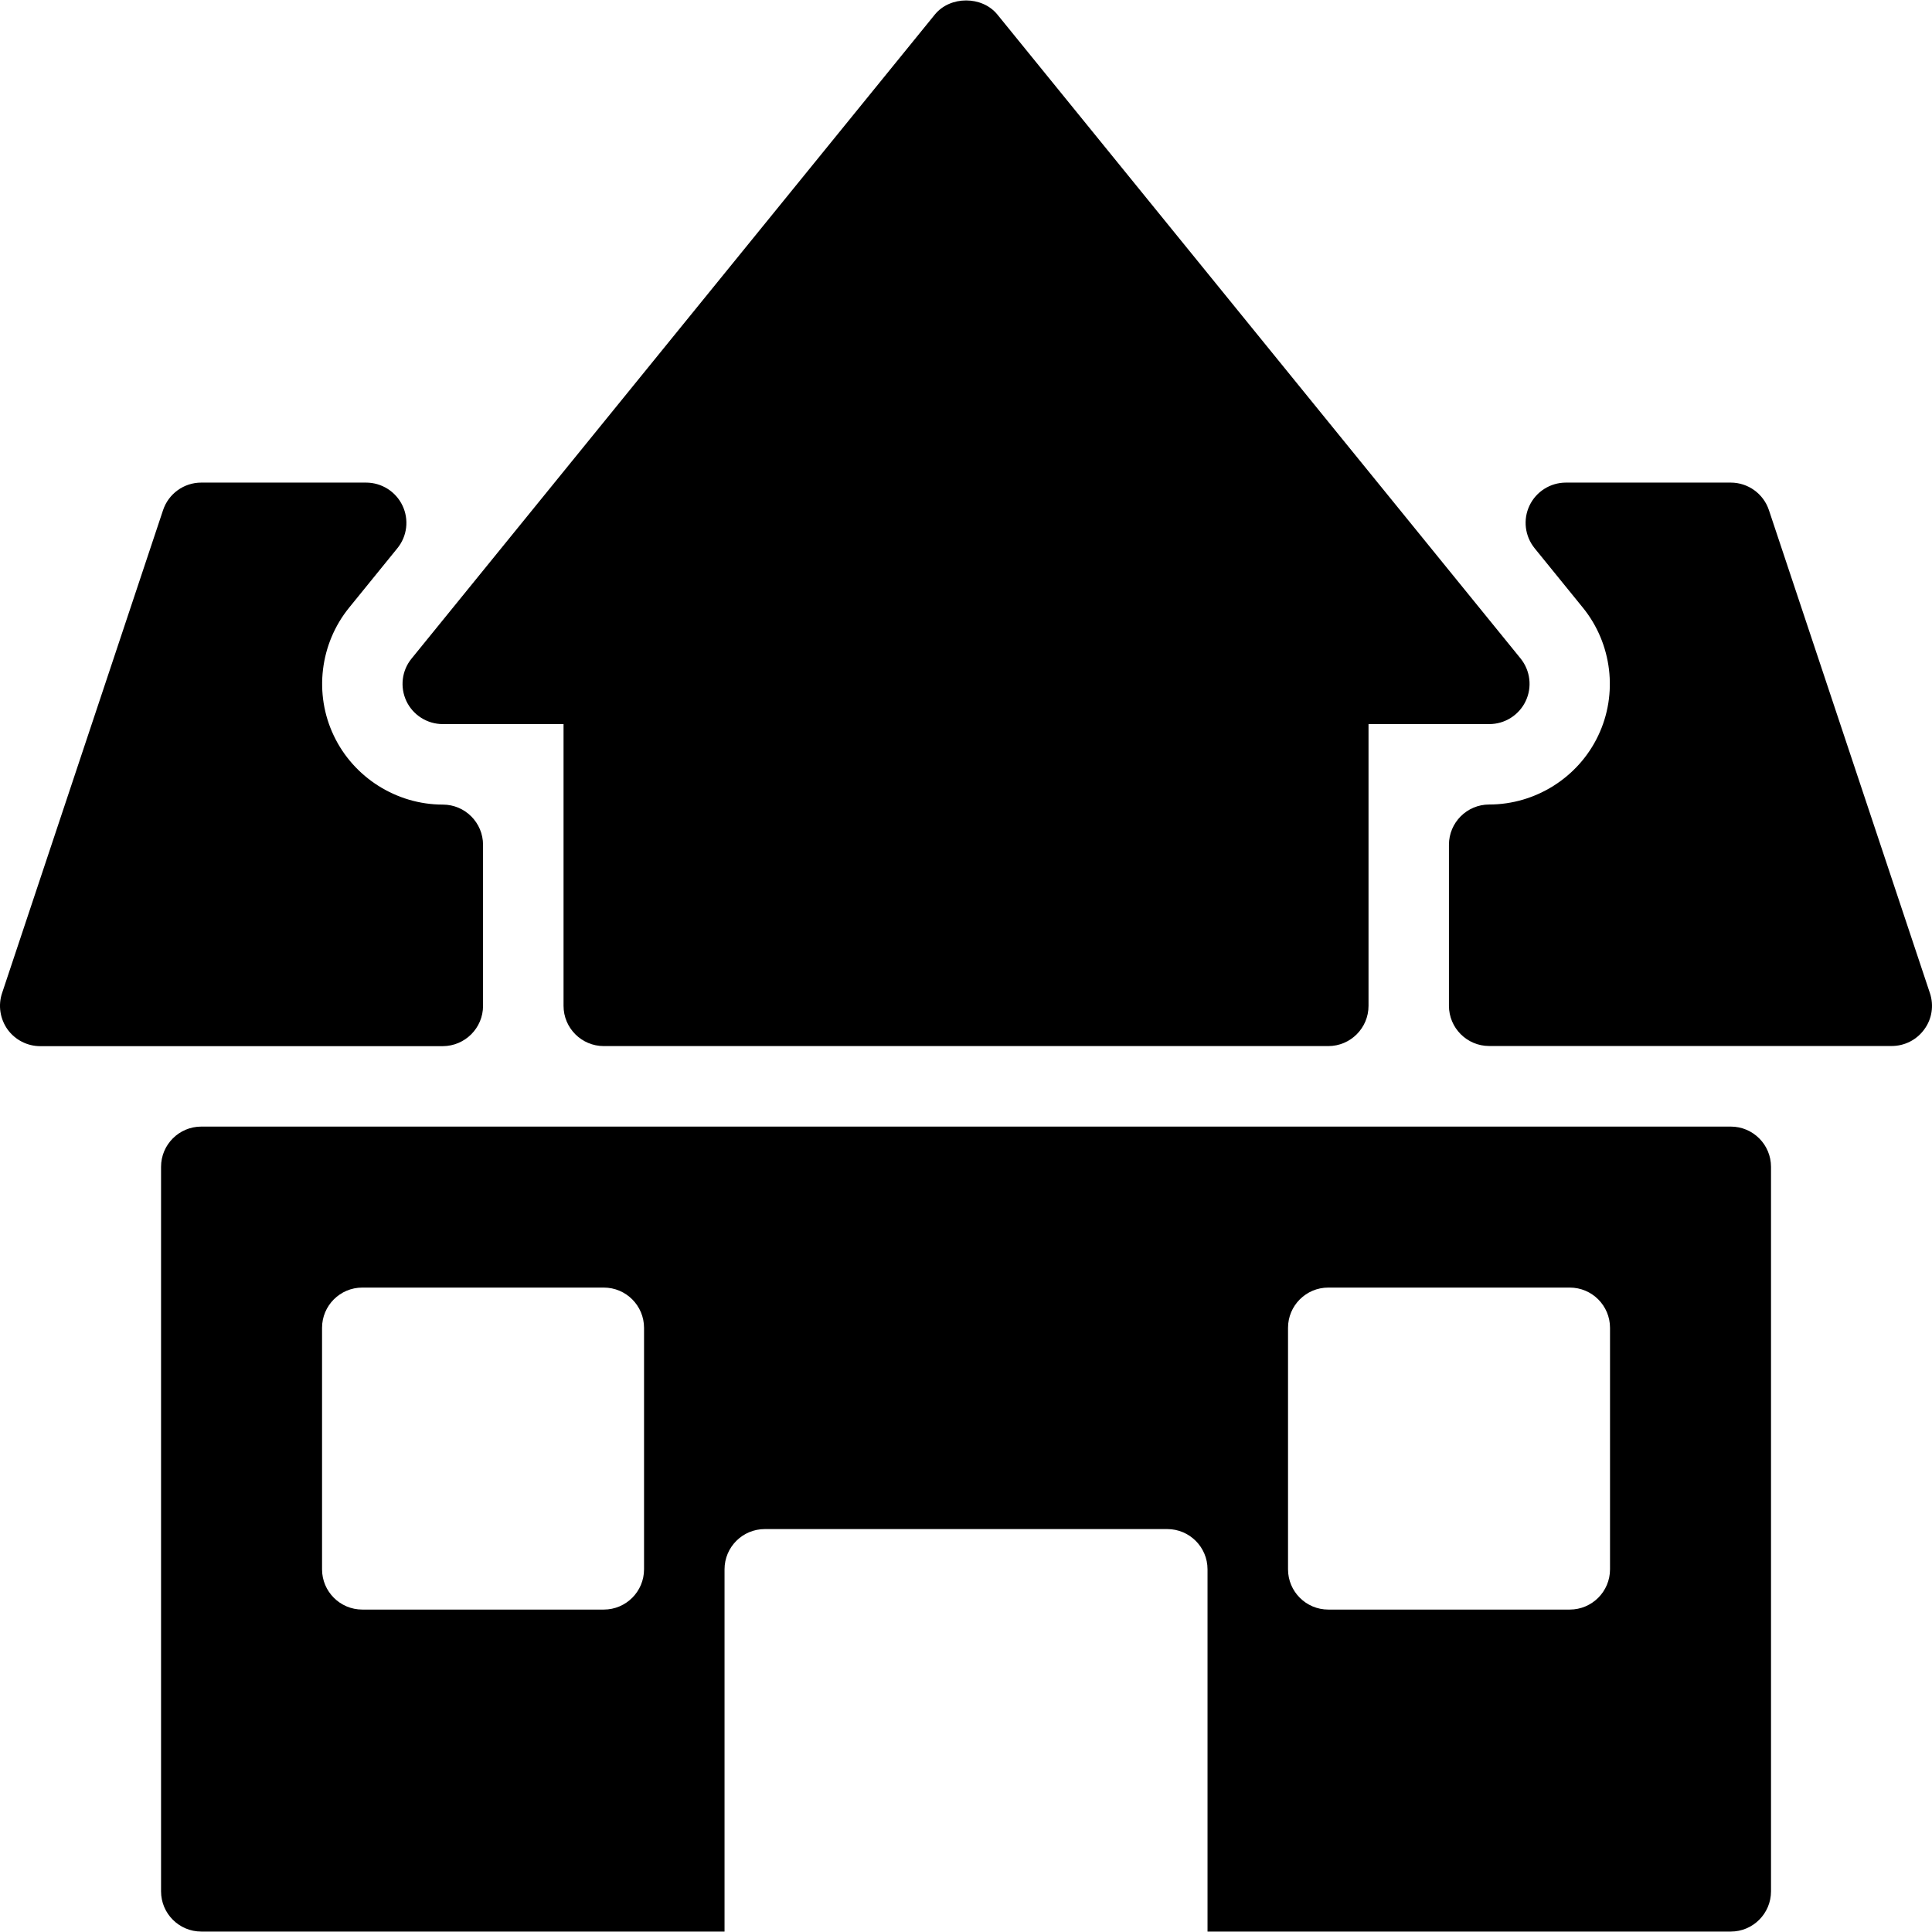
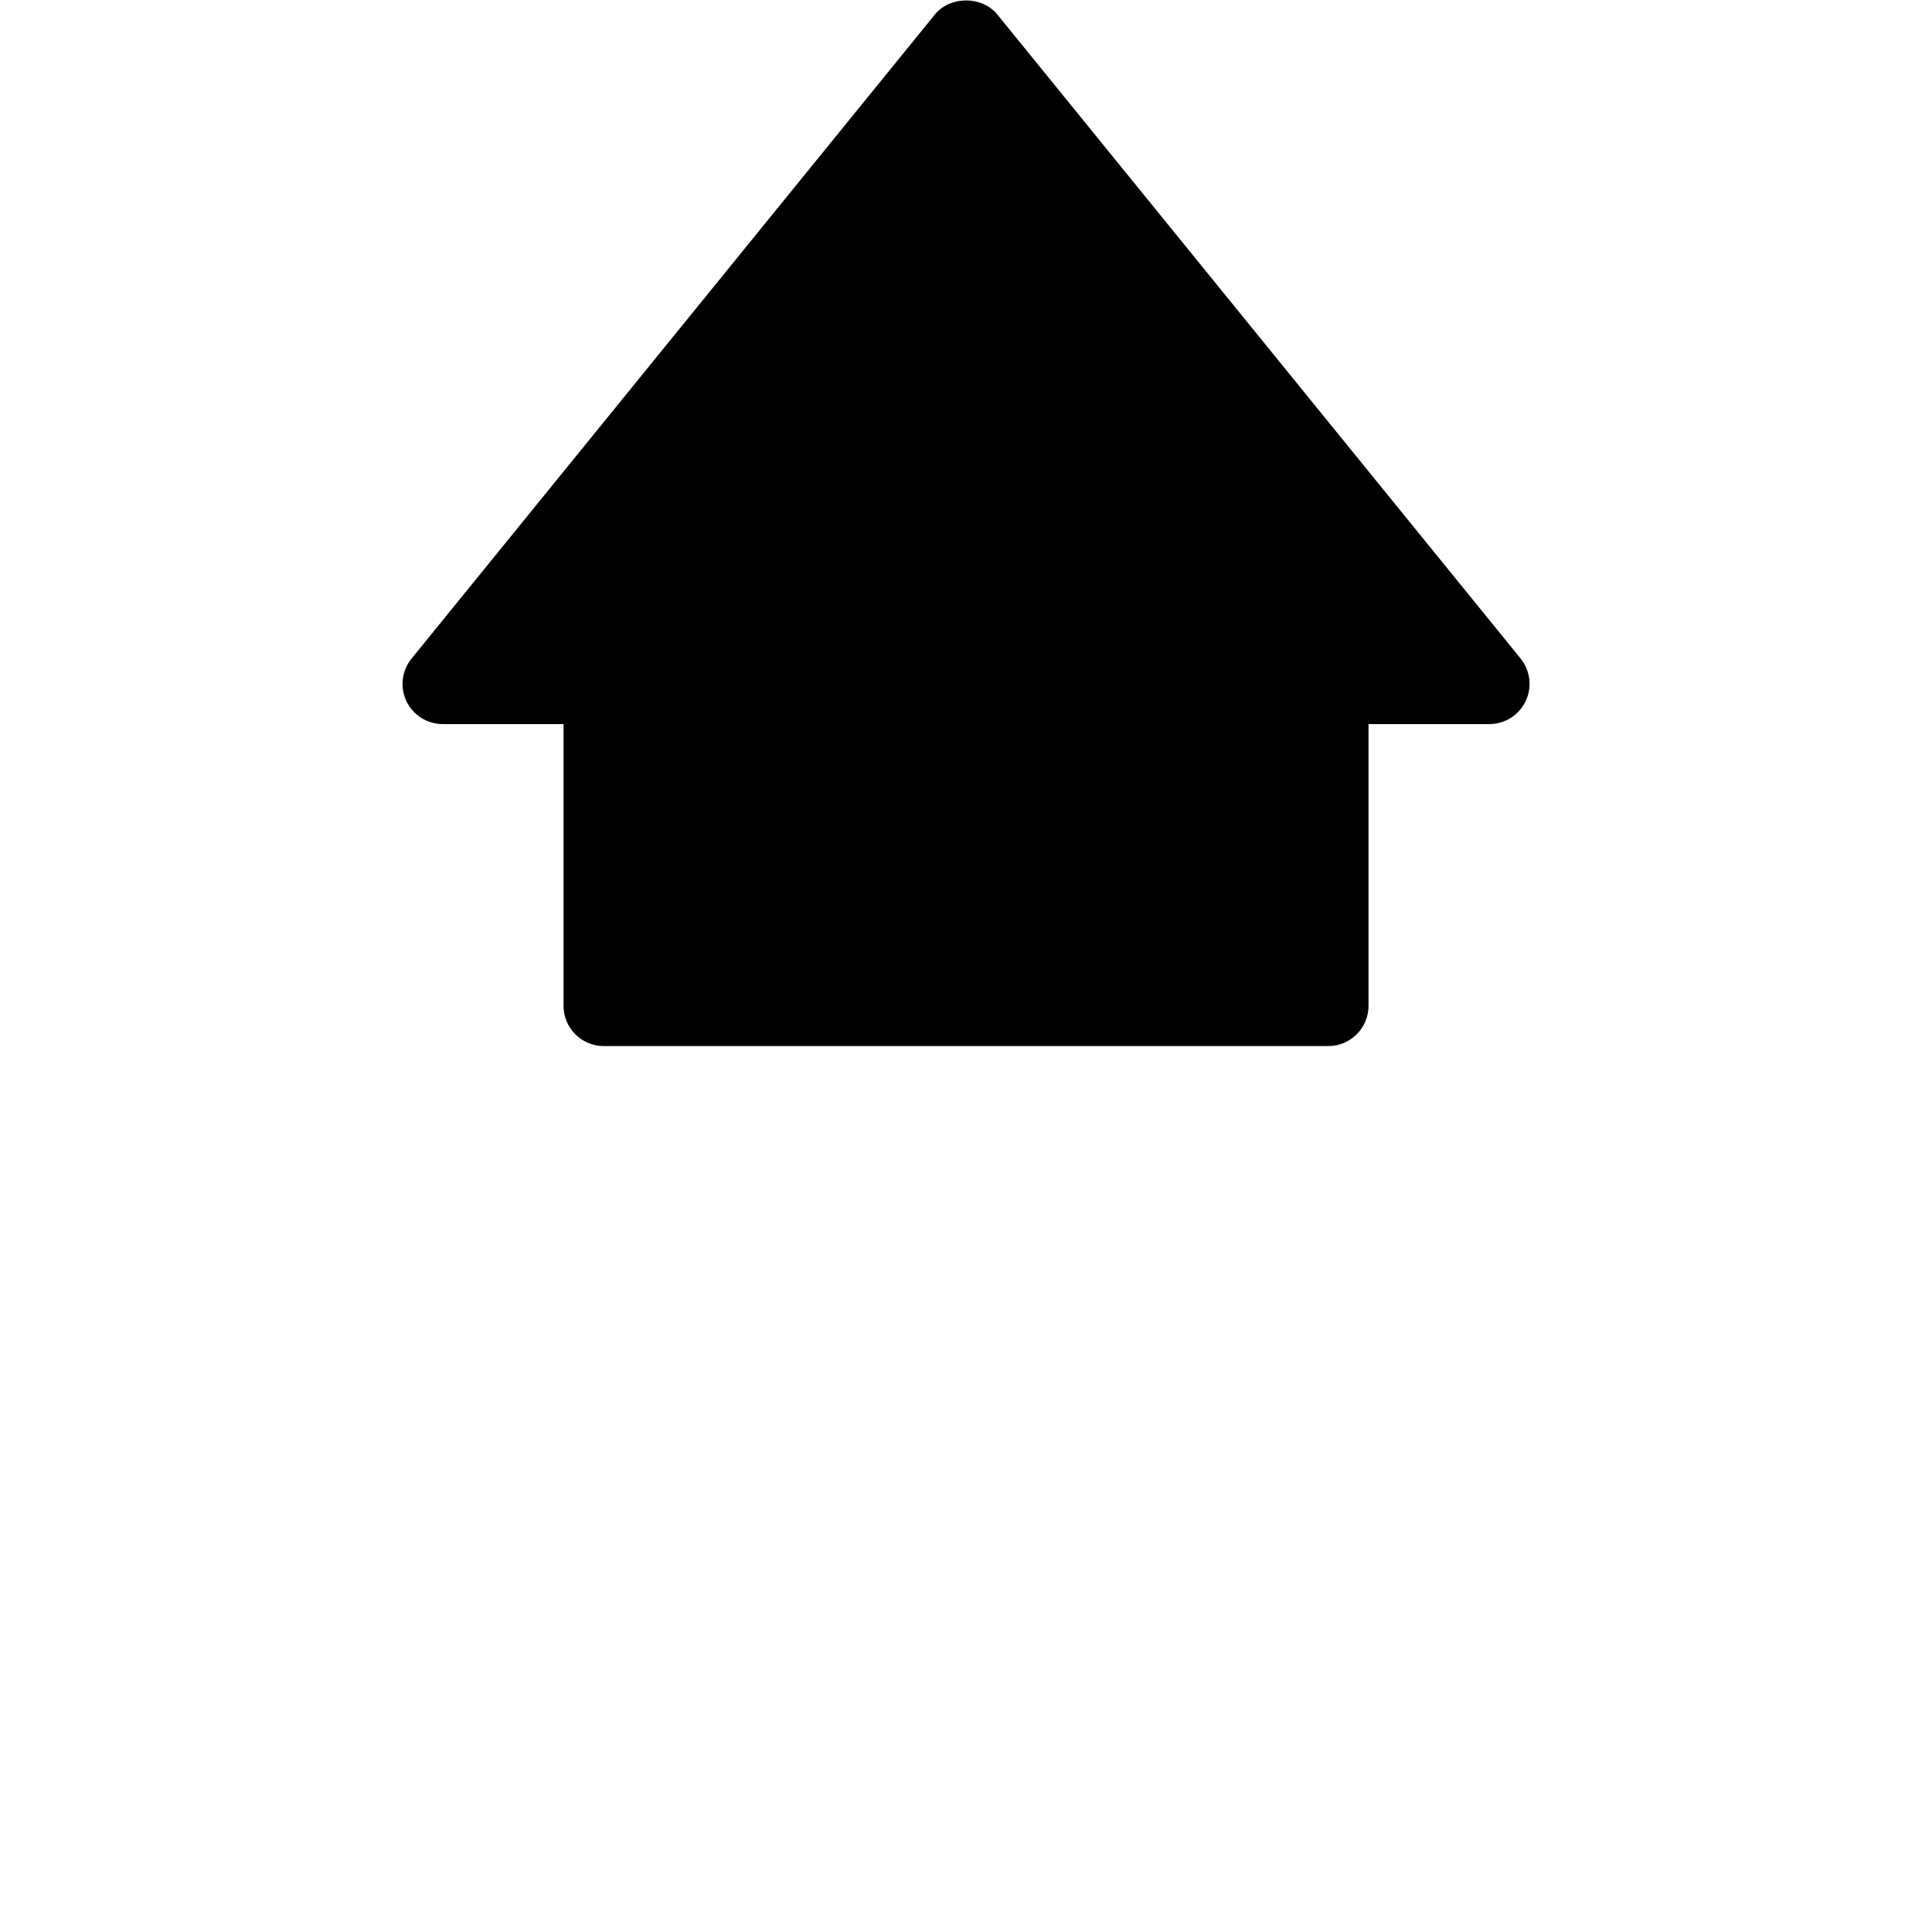
<svg xmlns="http://www.w3.org/2000/svg" fill="#000000" height="800px" width="800px" version="1.1" id="Layer_1" viewBox="0 0 512.013 512.013" xml:space="preserve">
  <g>
    <g>
      <g>
        <path d="M107.706,185.817c1.771,3.712,5.525,6.08,9.643,6.08h32v74.667c0,5.888,4.779,10.667,10.667,10.667h192     c5.888,0,10.667-4.779,10.667-10.667v-74.667h32c4.117,0,7.872-2.368,9.643-6.08c1.771-3.712,1.237-8.107-1.344-11.307     L264.314,3.844c-4.053-4.971-12.501-4.971-16.555,0L109.092,174.51C106.468,177.689,105.956,182.105,107.706,185.817z" />
-         <path d="M458.682,298.564H53.348c-5.888,0-10.667,4.779-10.667,10.667v192c0,5.888,4.779,10.667,10.667,10.667h138.667v-96     c0-5.888,4.779-10.667,10.667-10.667h106.667c5.888,0,10.667,4.779,10.667,10.667v96h138.667c5.888,0,10.667-4.779,10.667-10.667     v-192C469.349,303.343,464.57,298.564,458.682,298.564z M170.682,415.897c0,5.888-4.779,10.667-10.667,10.667h-64     c-5.888,0-10.667-4.779-10.667-10.667v-64c0-5.888,4.779-10.667,10.667-10.667h64c5.888,0,10.667,4.779,10.667,10.667V415.897z      M426.682,415.897c0,5.888-4.779,10.667-10.667,10.667h-64c-5.888,0-10.667-4.779-10.667-10.667v-64     c0-5.888,4.779-10.667,10.667-10.667h64c5.888,0,10.667,4.779,10.667,10.667V415.897z" />
-         <path d="M128.015,266.564v-42.667c0-5.888-4.779-10.667-10.667-10.667c-12.267,0-23.616-7.168-28.885-18.261     c-5.291-11.072-3.691-24.384,4.053-33.92l12.8-15.765c2.603-3.2,3.115-7.595,1.344-11.307c-1.771-3.712-5.525-6.08-9.643-6.08     H53.327c-4.587,0-8.661,2.944-10.112,7.296l-42.667,128c-1.088,3.243-0.533,6.827,1.451,9.621     c2.005,2.773,5.227,4.437,8.661,4.437h106.667C123.236,277.231,128.015,272.452,128.015,266.564z" />
-         <path d="M511.461,263.193l-42.667-128c-1.451-4.352-5.525-7.296-10.112-7.296h-43.691c-4.117,0-7.872,2.368-9.643,6.08     c-1.771,3.712-1.237,8.107,1.344,11.307l12.8,15.765c7.744,9.536,9.344,22.848,4.053,33.92     c-5.269,11.093-16.619,18.24-28.885,18.24c-5.888,0-10.667,4.779-10.667,10.667v42.667c0,5.888,4.779,10.667,10.667,10.667     h106.667c3.435,0,6.656-1.643,8.661-4.437C512.015,270.02,512.548,266.436,511.461,263.193z" />
      </g>
    </g>
  </g>
</svg>